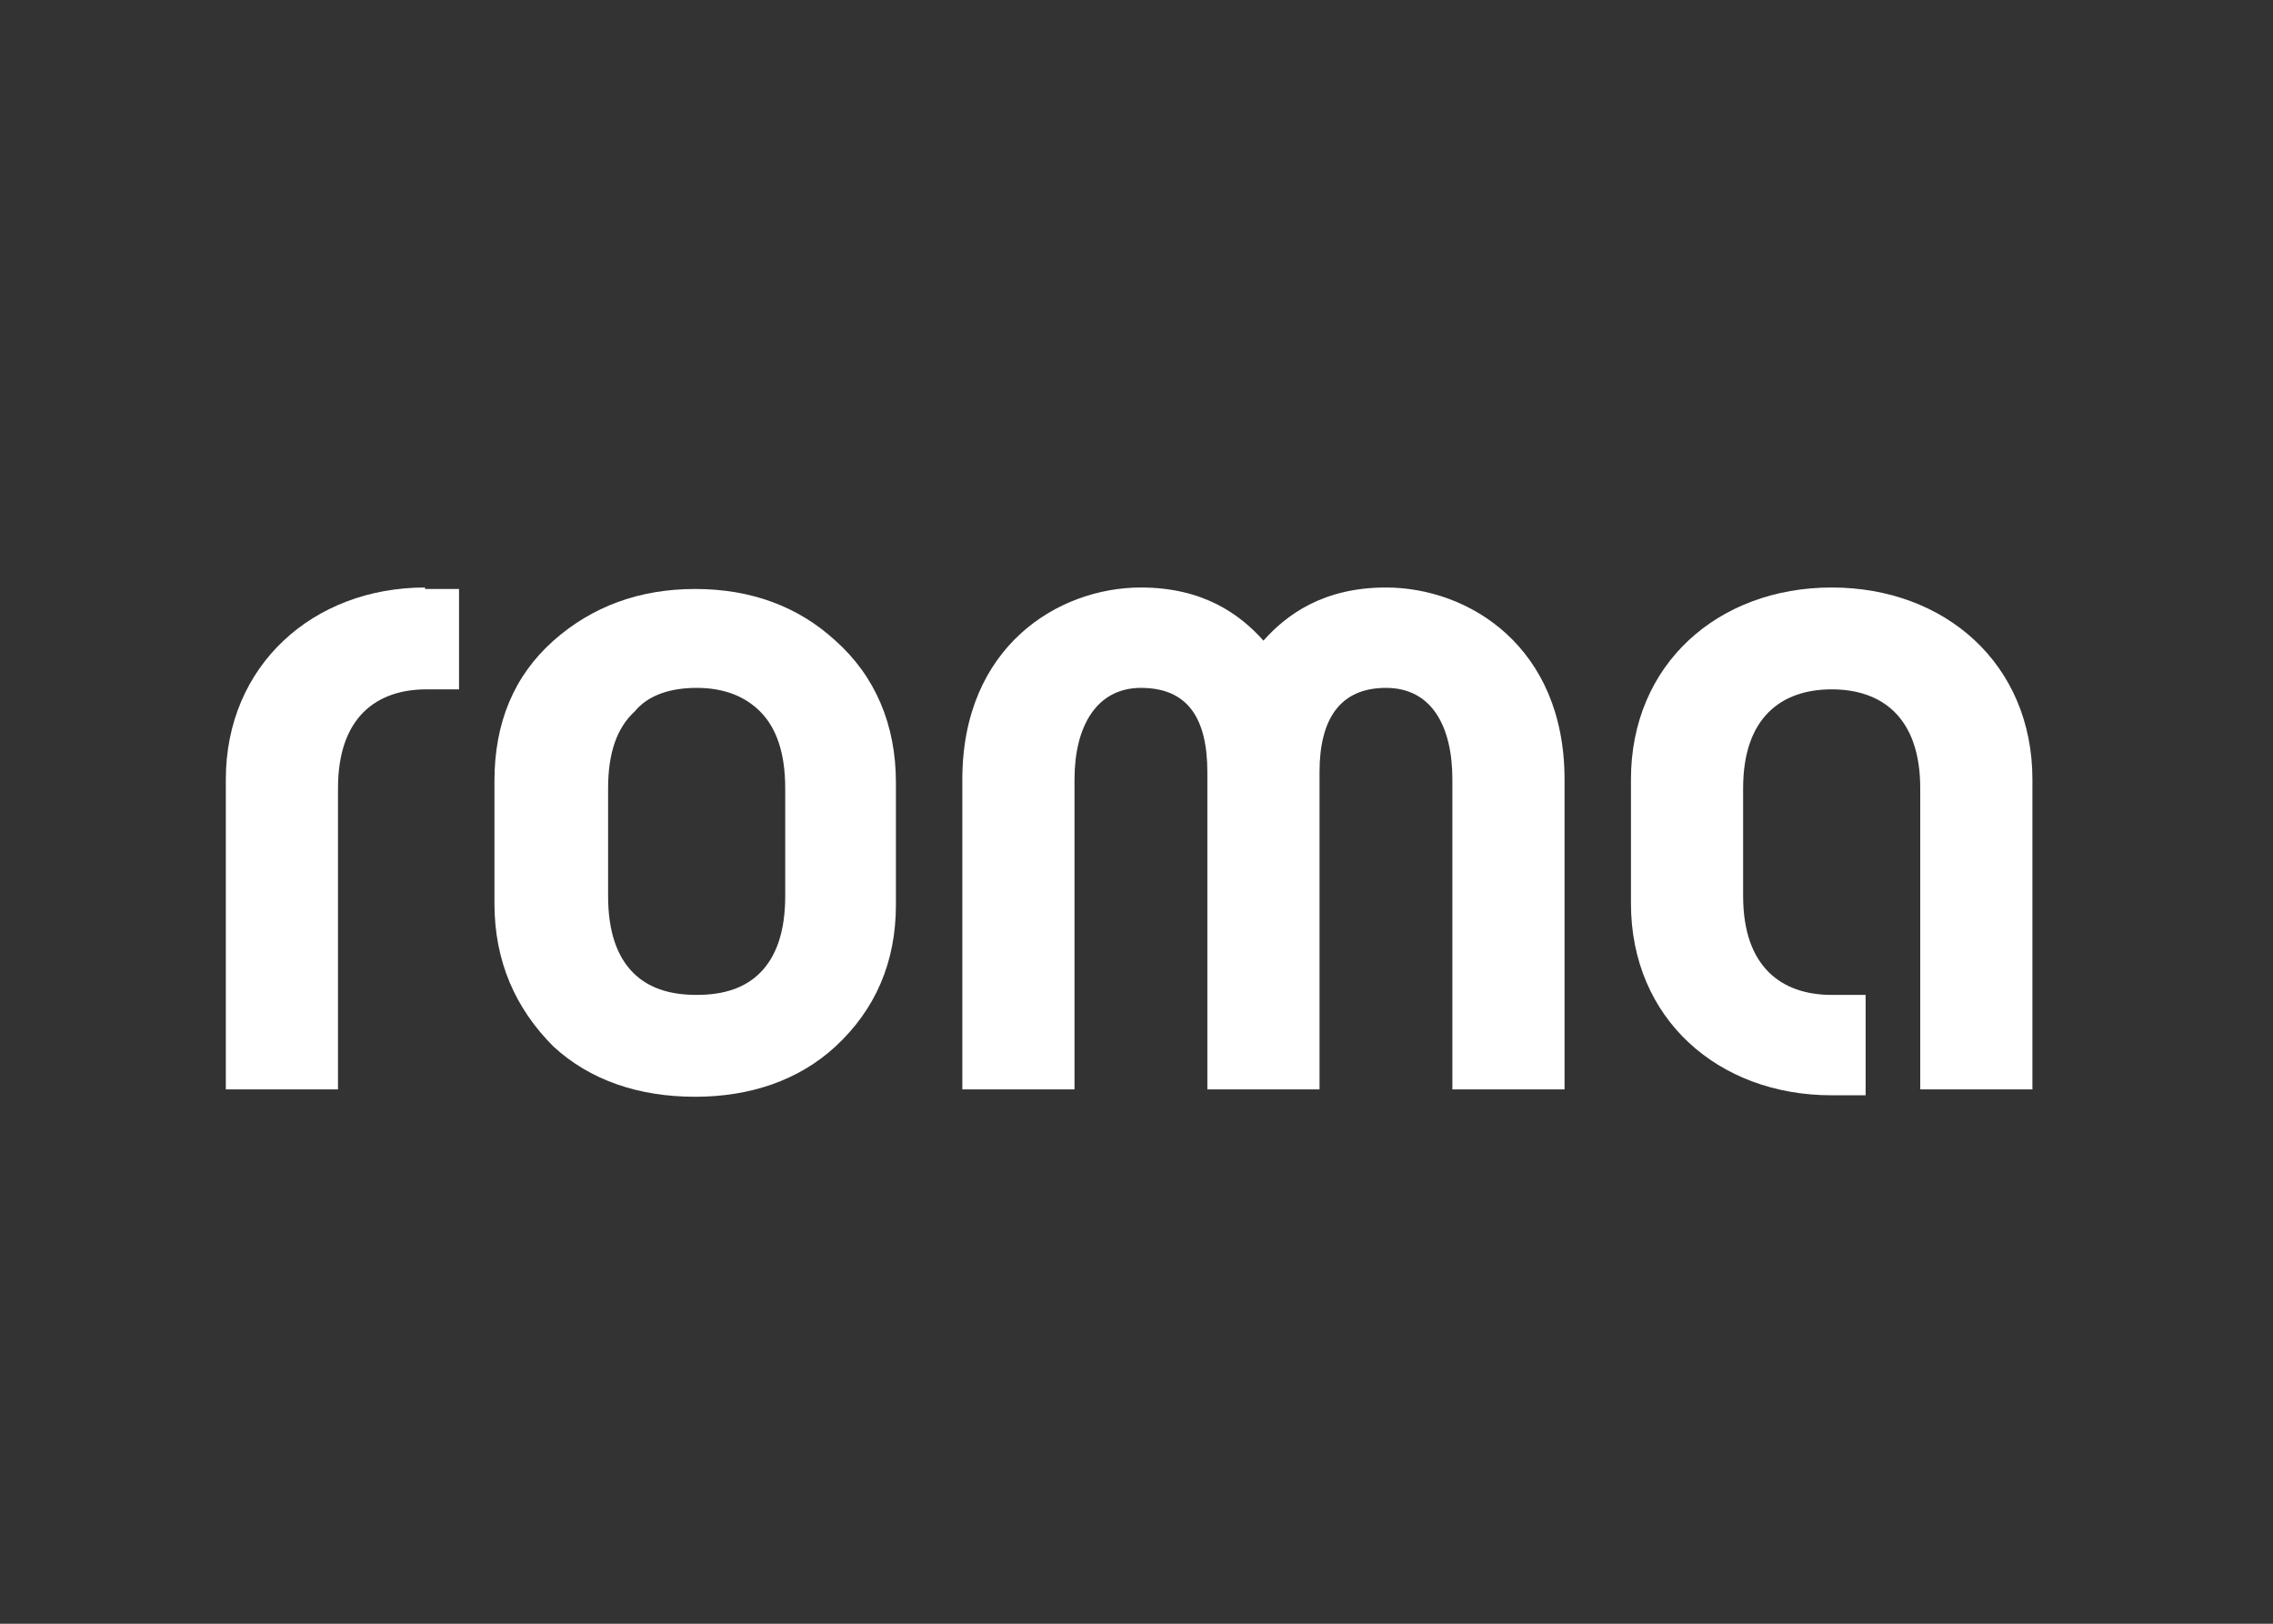
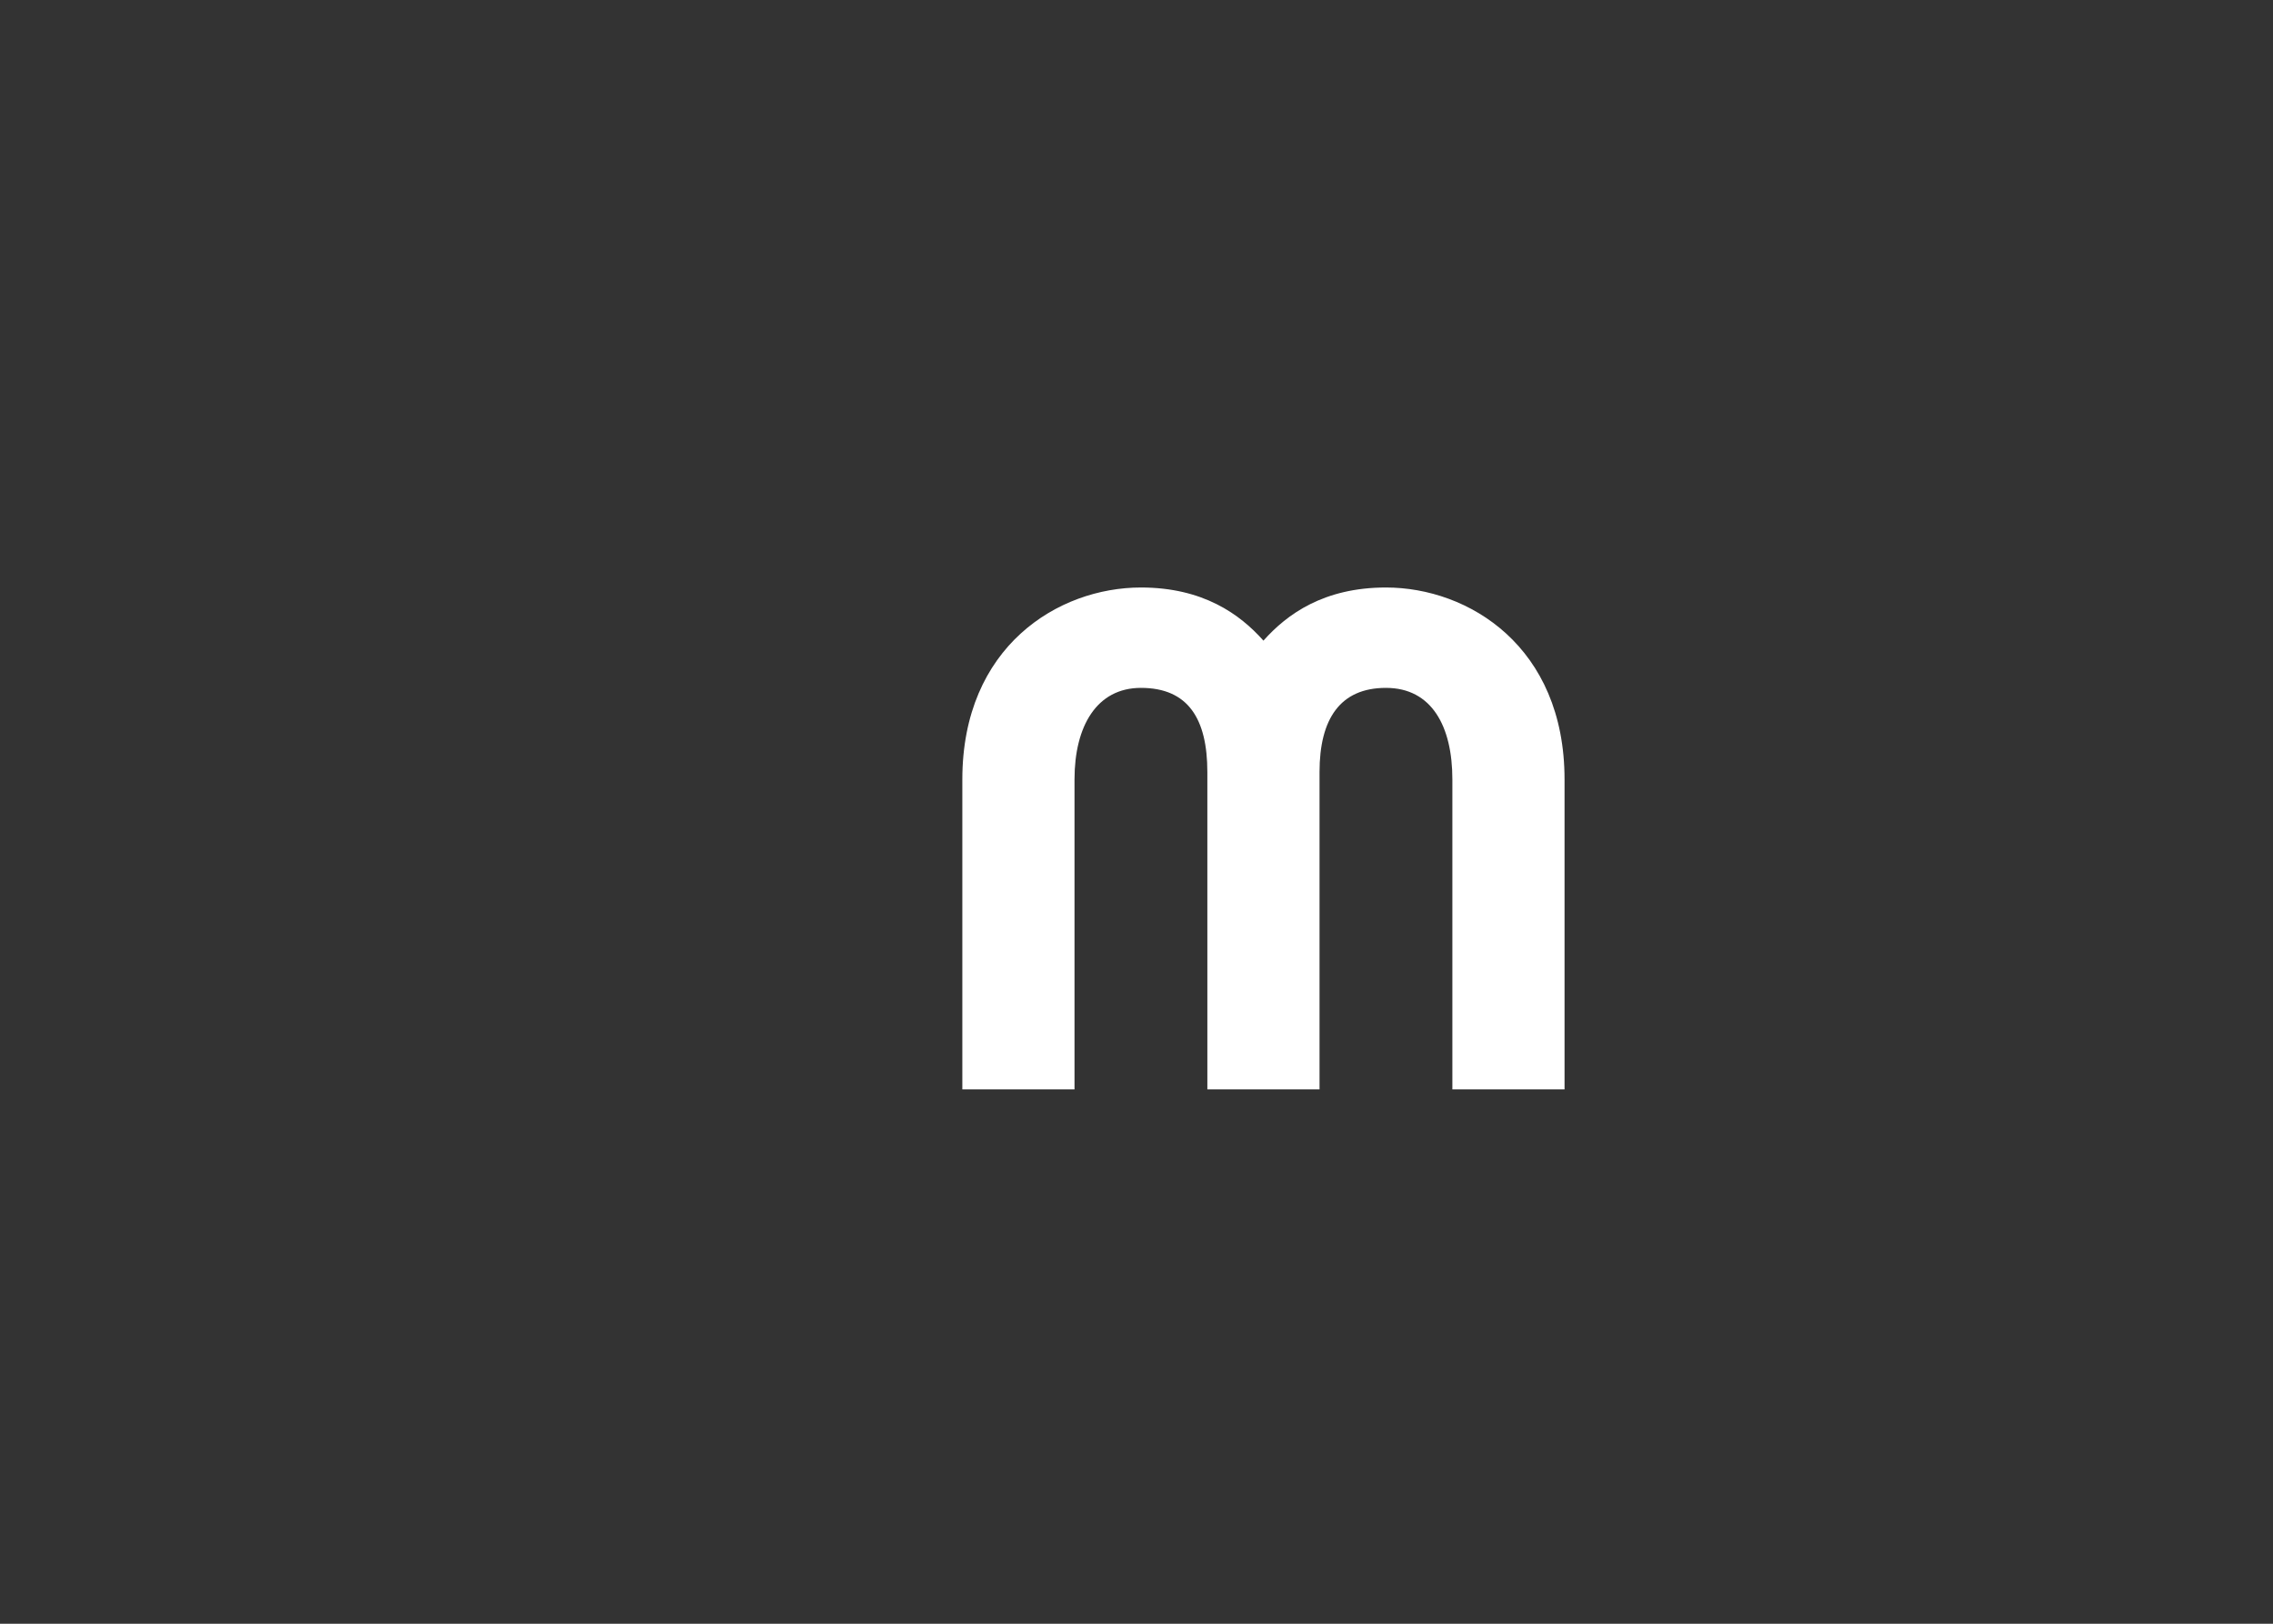
<svg xmlns="http://www.w3.org/2000/svg" version="1.1" id="Layer_1" x="0px" y="0px" viewBox="0 0 154 110" style="enable-background:new 0 0 154 110;" xml:space="preserve">
  <rect x="0" y="0" width="154" height="110" fill="#333333" stroke="none" />
  <style type="text/css">
	.st0{fill:#FFFFFF;}
</style>
  <g>
-     <path class="st0" d="M41.2,53.4v7.3c0,2.4,0.6,4.1,1.7,5.2c1,1,2.4,1.5,4.3,1.5c1.9,0,3.3-0.5,4.3-1.5c1.1-1.1,1.7-2.8,1.7-5.2   v-7.3c0-2.4-0.6-4.1-1.7-5.2c-1-1-2.4-1.6-4.3-1.6c-1.8,0-3.3,0.5-4.2,1.6C41.8,49.3,41.2,51,41.2,53.4 M33.5,61.2v-8.3   c0-3.9,1.3-7.1,4-9.5c2.6-2.3,5.8-3.5,9.6-3.5s7,1.2,9.5,3.5c2.7,2.4,4.1,5.7,4.1,9.6v8.3c0,3.9-1.4,7.1-4.1,9.6   c-2.5,2.3-5.8,3.4-9.5,3.4c-3.8,0-7.1-1.1-9.6-3.4C34.9,68.3,33.5,65.1,33.5,61.2" />
    <path class="st0" d="M81.8,52.3c0-3.6-1.3-5.7-4.5-5.7c-3,0-4.5,2.6-4.5,6.2v21h-7.6v-21c0-9,6.5-13,12.1-13c4.2,0,6.7,1.8,8.3,3.6   c1.6-1.8,4.1-3.6,8.3-3.6c5.6,0,12.1,4,12.1,13v21h-7.6v-21c0-3.6-1.4-6.2-4.5-6.2s-4.5,2.1-4.5,5.7v21.5h-7.6L81.8,52.3z" />
-     <path class="st0" d="M110.5,52.8c0-7.8,5.9-13,13.6-13s13.6,5.2,13.6,13v21h-7.6V53.4c0-4.8-2.6-6.7-6-6.7s-6,1.9-6,6.7v7.3   c0,4.8,2.6,6.7,6,6.7h2.3v6.8h-2.3c-7.7,0-13.6-5.2-13.6-13C110.5,61.2,110.5,52.8,110.5,52.8z" />
-     <path class="st0" d="M28.8,39.8L28.8,39.8c-7.6,0-13.5,5.3-13.5,13v21h7.6V53.4c0-4.8,2.6-6.7,6-6.7h2.2v-6.8h-2.3V39.8z" />
  </g>
</svg>